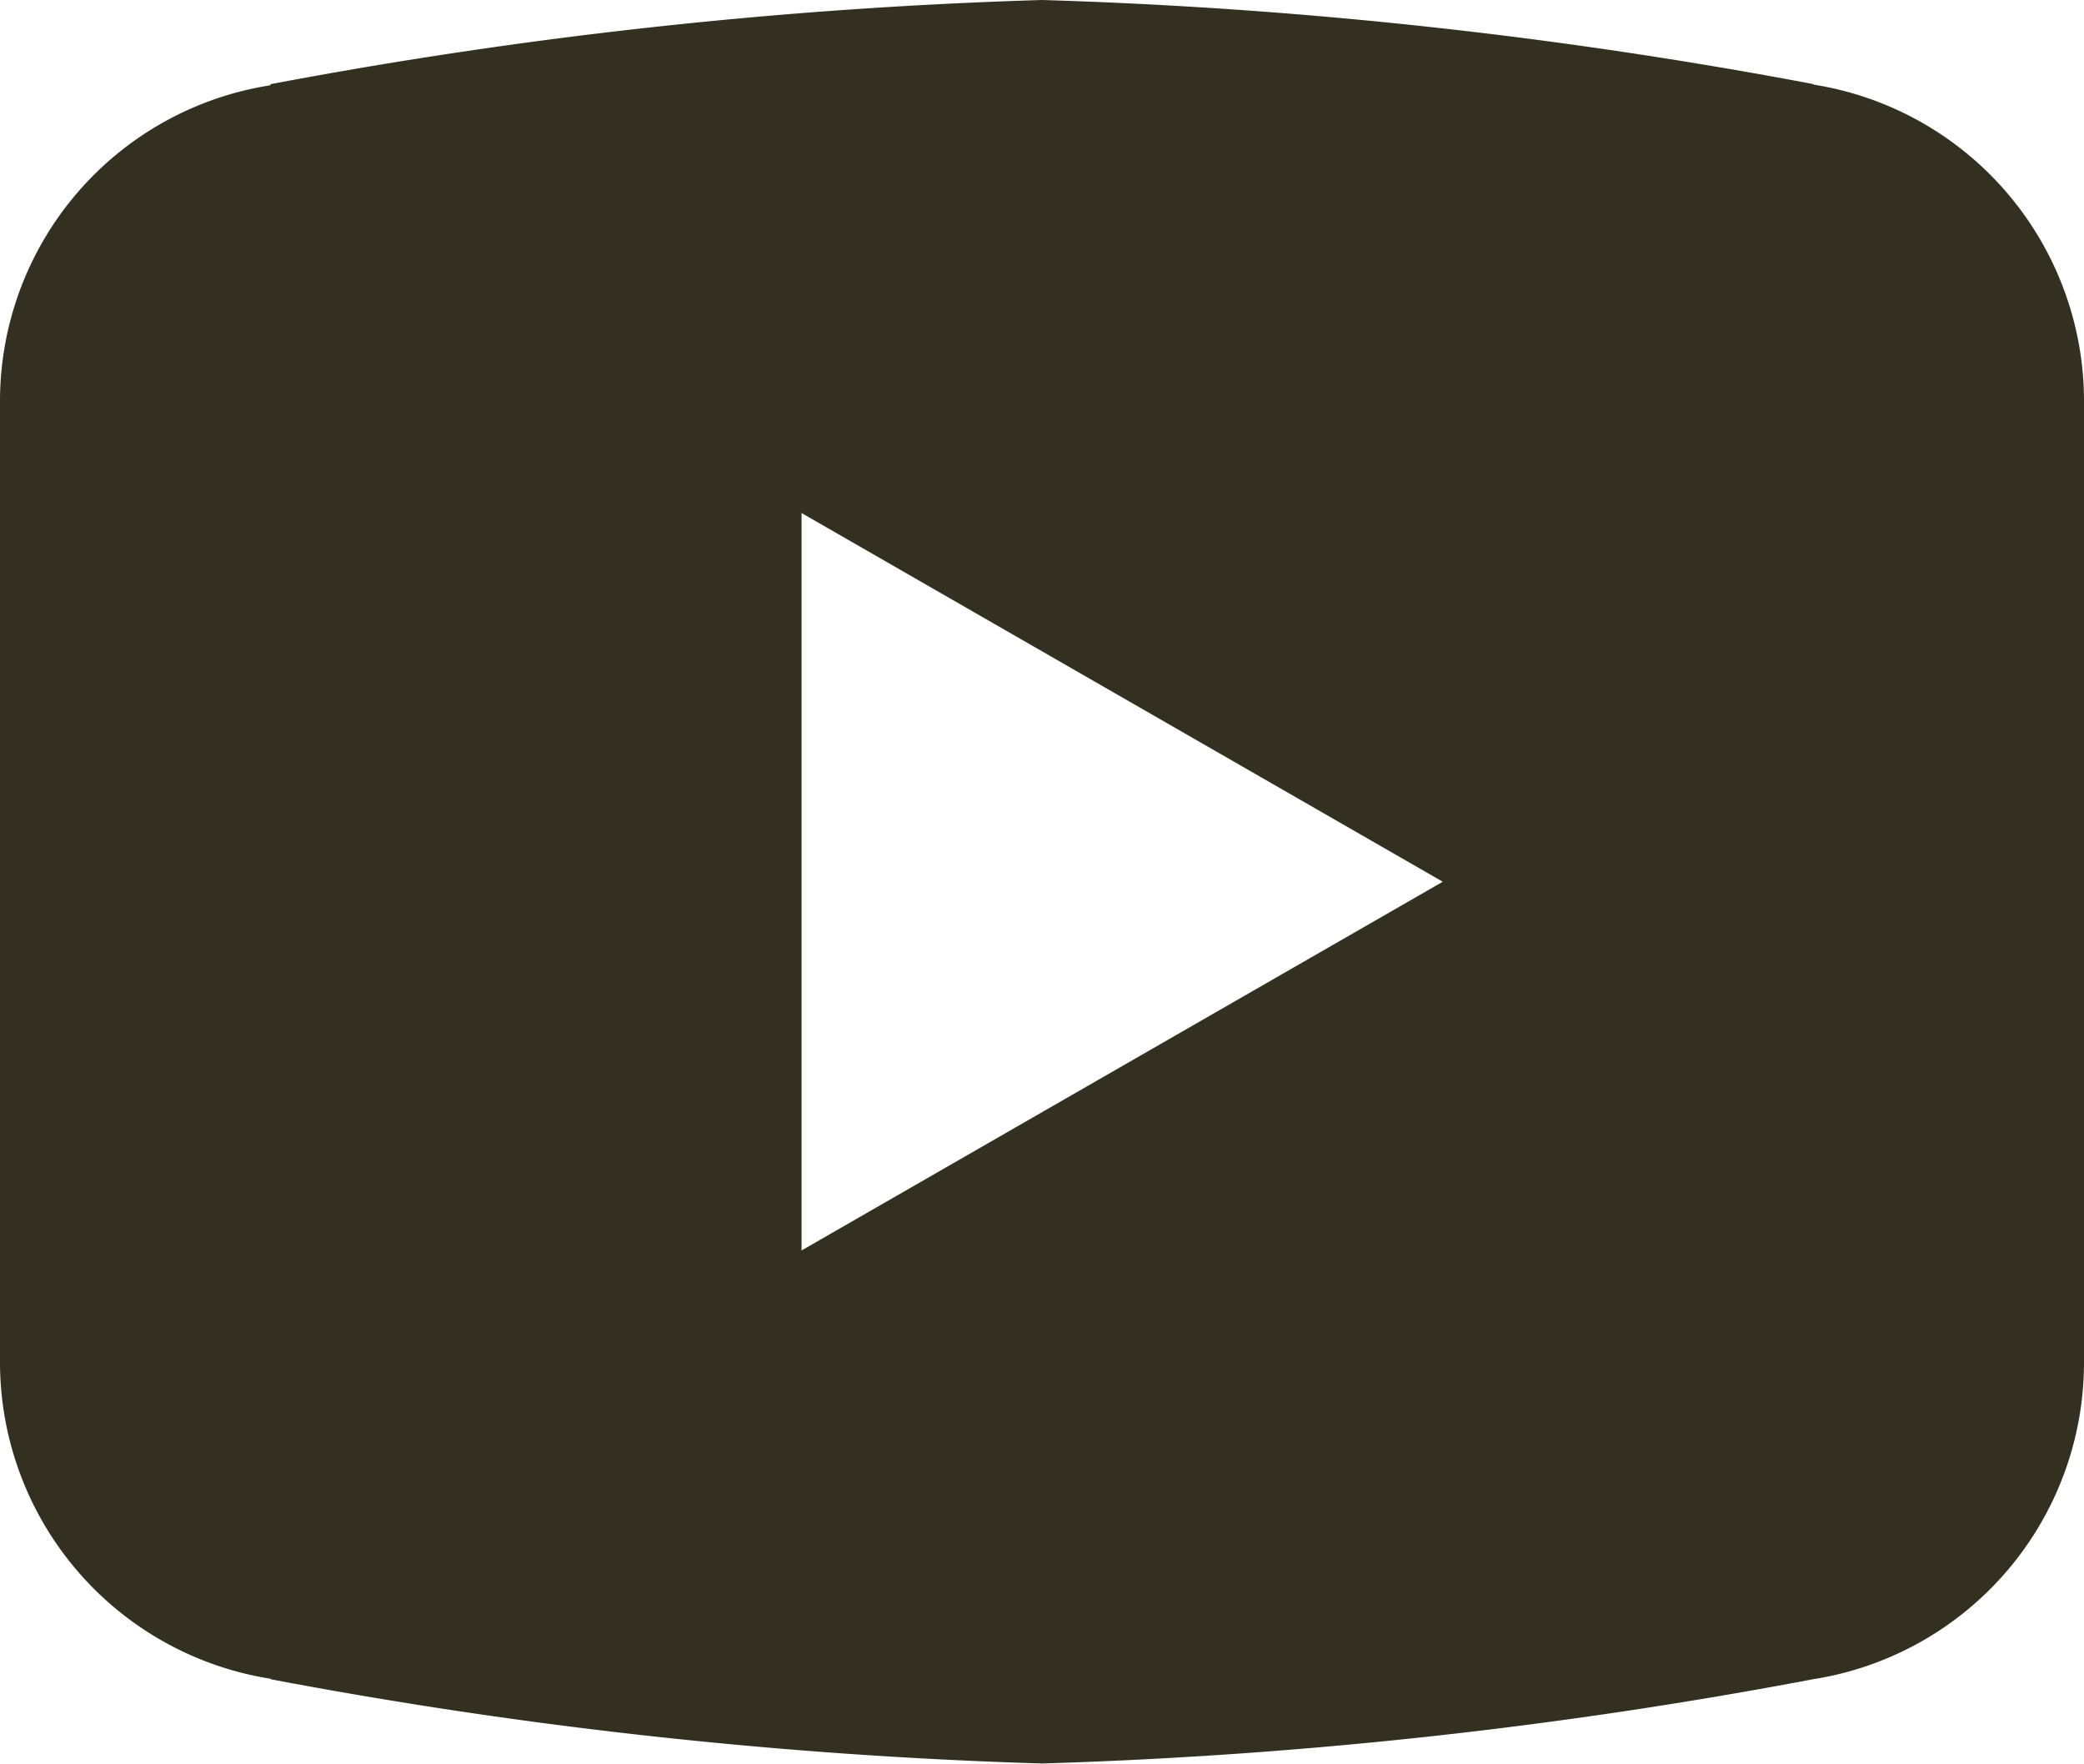
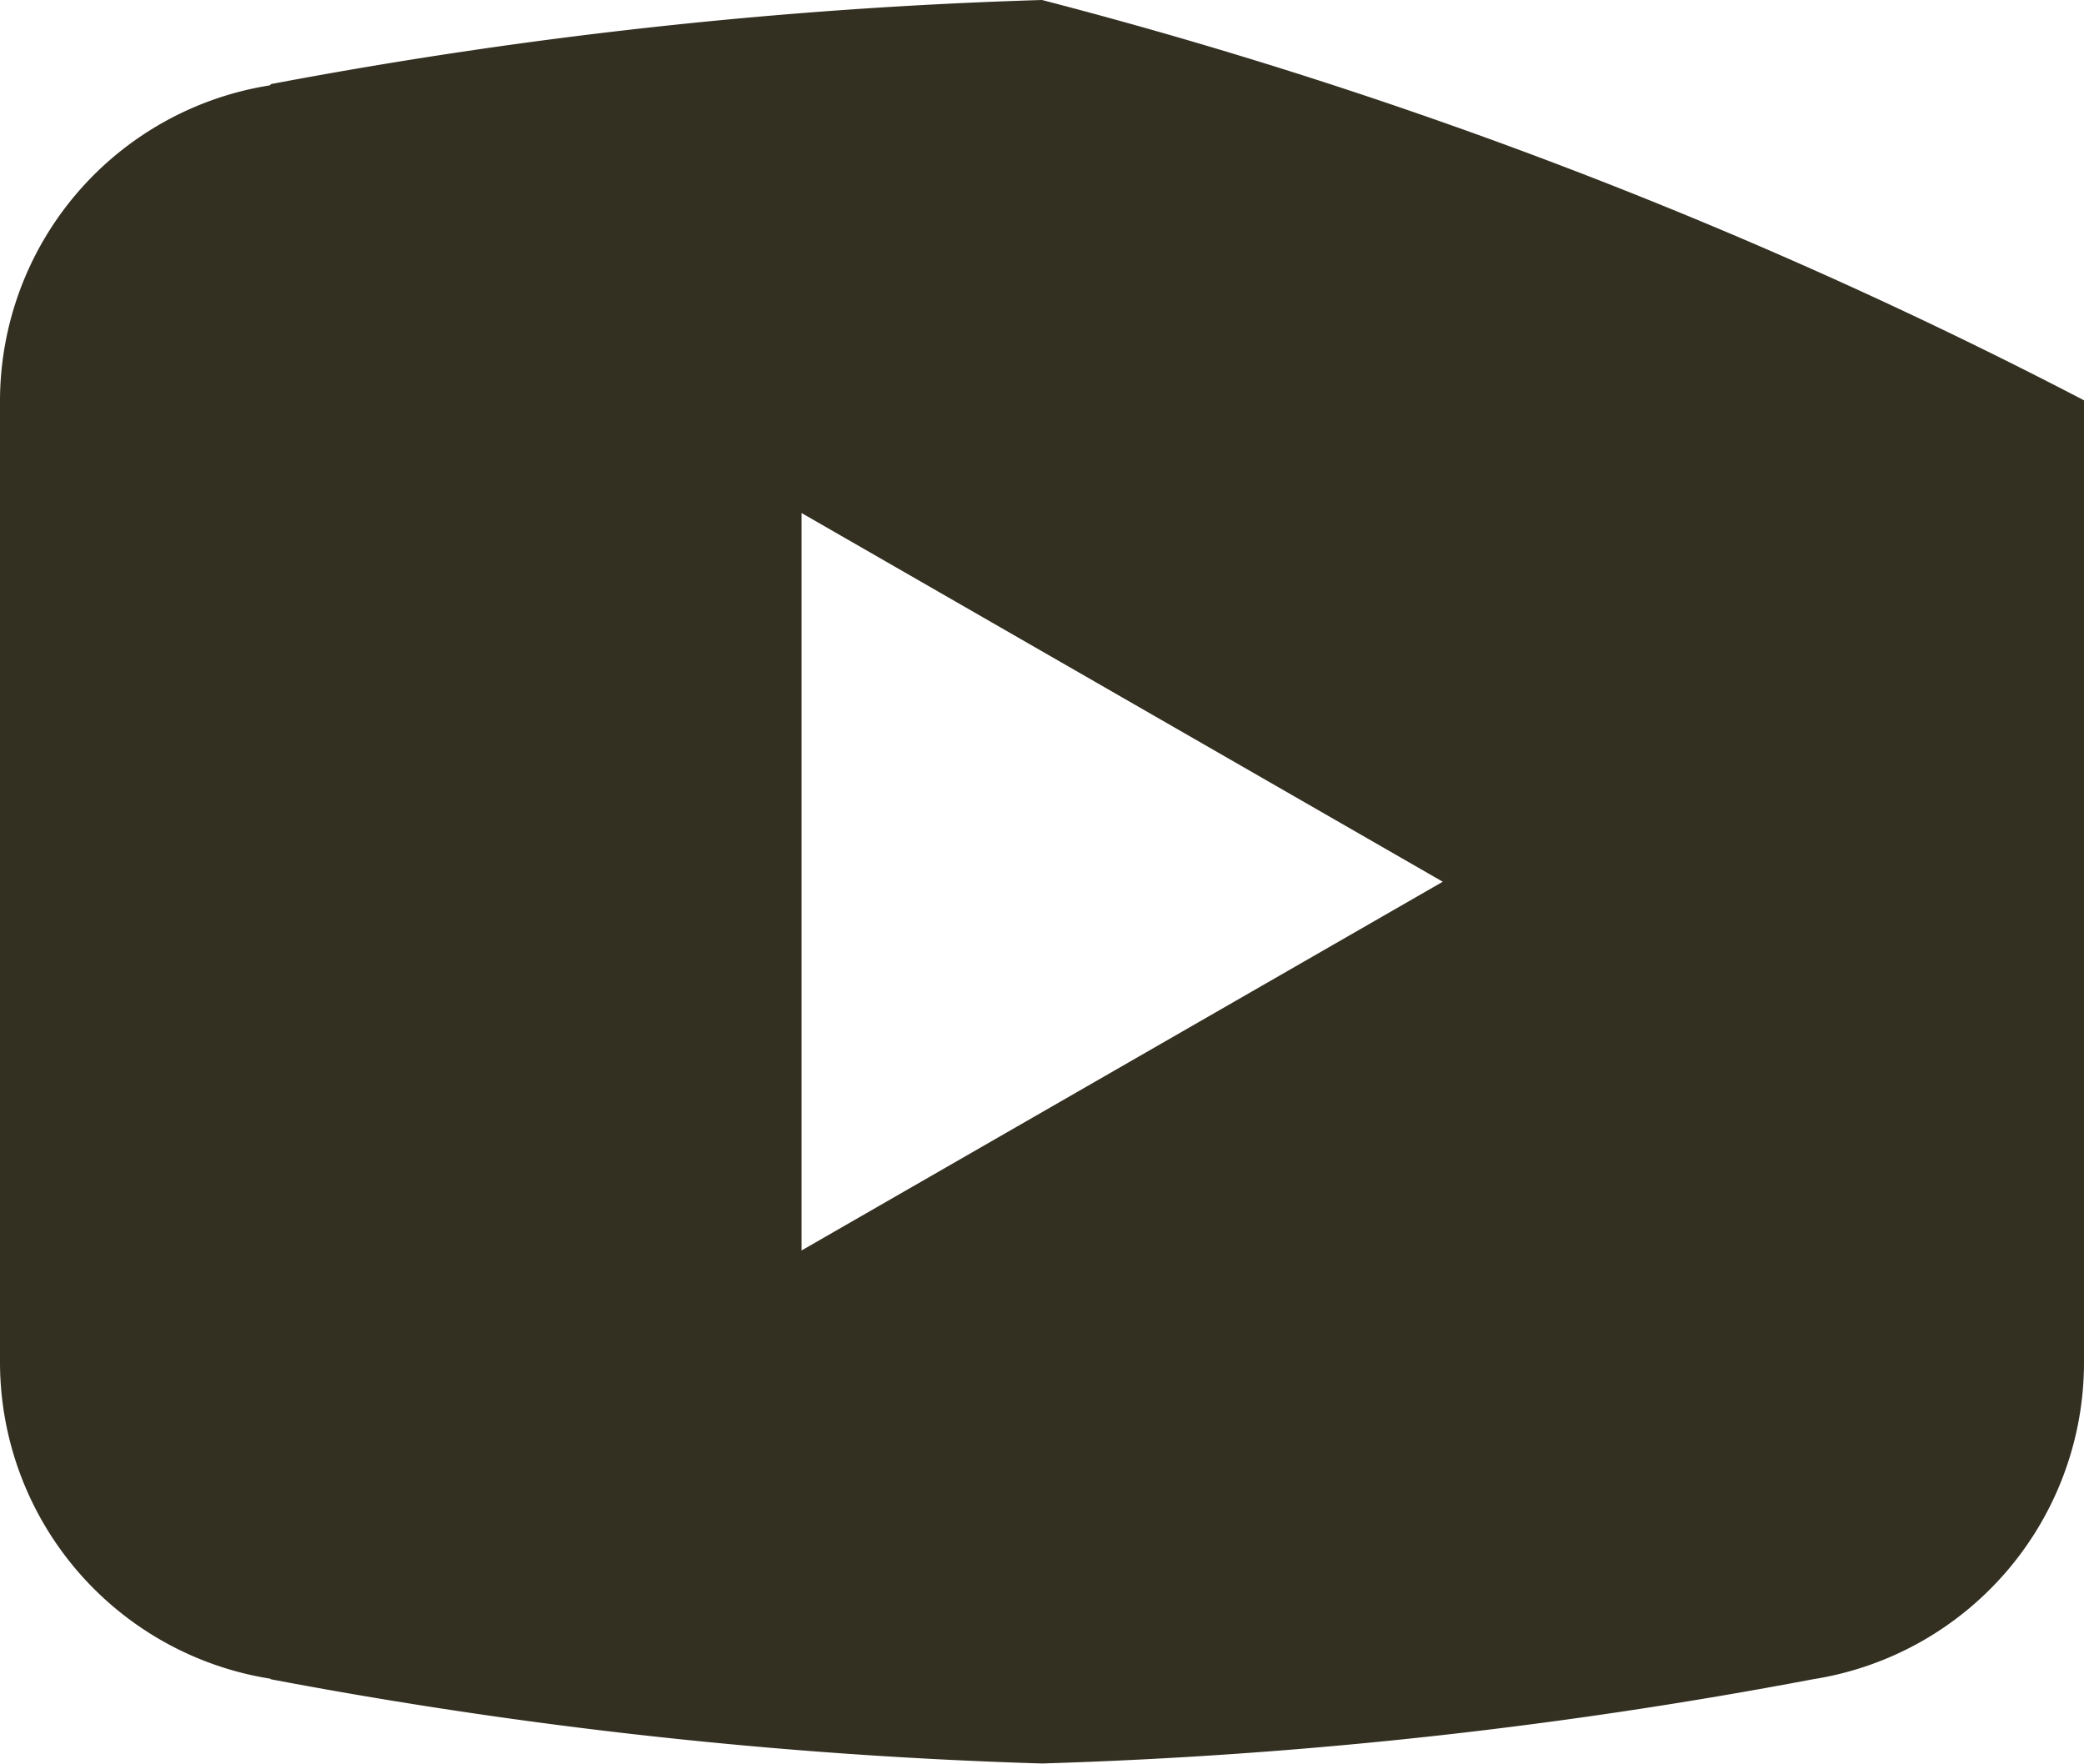
<svg xmlns="http://www.w3.org/2000/svg" width="26" height="22.002" viewBox="0 0 26 22.002">
-   <path id="icons8-play_button" d="M15,4A61.732,61.732,0,0,0,5.381,5.049l-.014.016A3.99,3.99,0,0,0,2,9V21a4,4,0,0,0,3.377,3.943l0,.006A61.623,61.623,0,0,0,15,26a61.622,61.622,0,0,0,9.619-1.051l0,0A4,4,0,0,0,28,21V9a4,4,0,0,0-3.377-3.945l0-.006A61.732,61.732,0,0,0,15,4Zm-3,6.4L20,15l-8,4.6Z" transform="translate(-2 -4)" fill="#332f21" />
+   <path id="icons8-play_button" d="M15,4A61.732,61.732,0,0,0,5.381,5.049l-.014.016A3.99,3.99,0,0,0,2,9V21a4,4,0,0,0,3.377,3.943l0,.006A61.623,61.623,0,0,0,15,26a61.622,61.622,0,0,0,9.619-1.051l0,0A4,4,0,0,0,28,21V9l0-.006A61.732,61.732,0,0,0,15,4Zm-3,6.4L20,15l-8,4.6Z" transform="translate(-2 -4)" fill="#332f21" />
</svg>